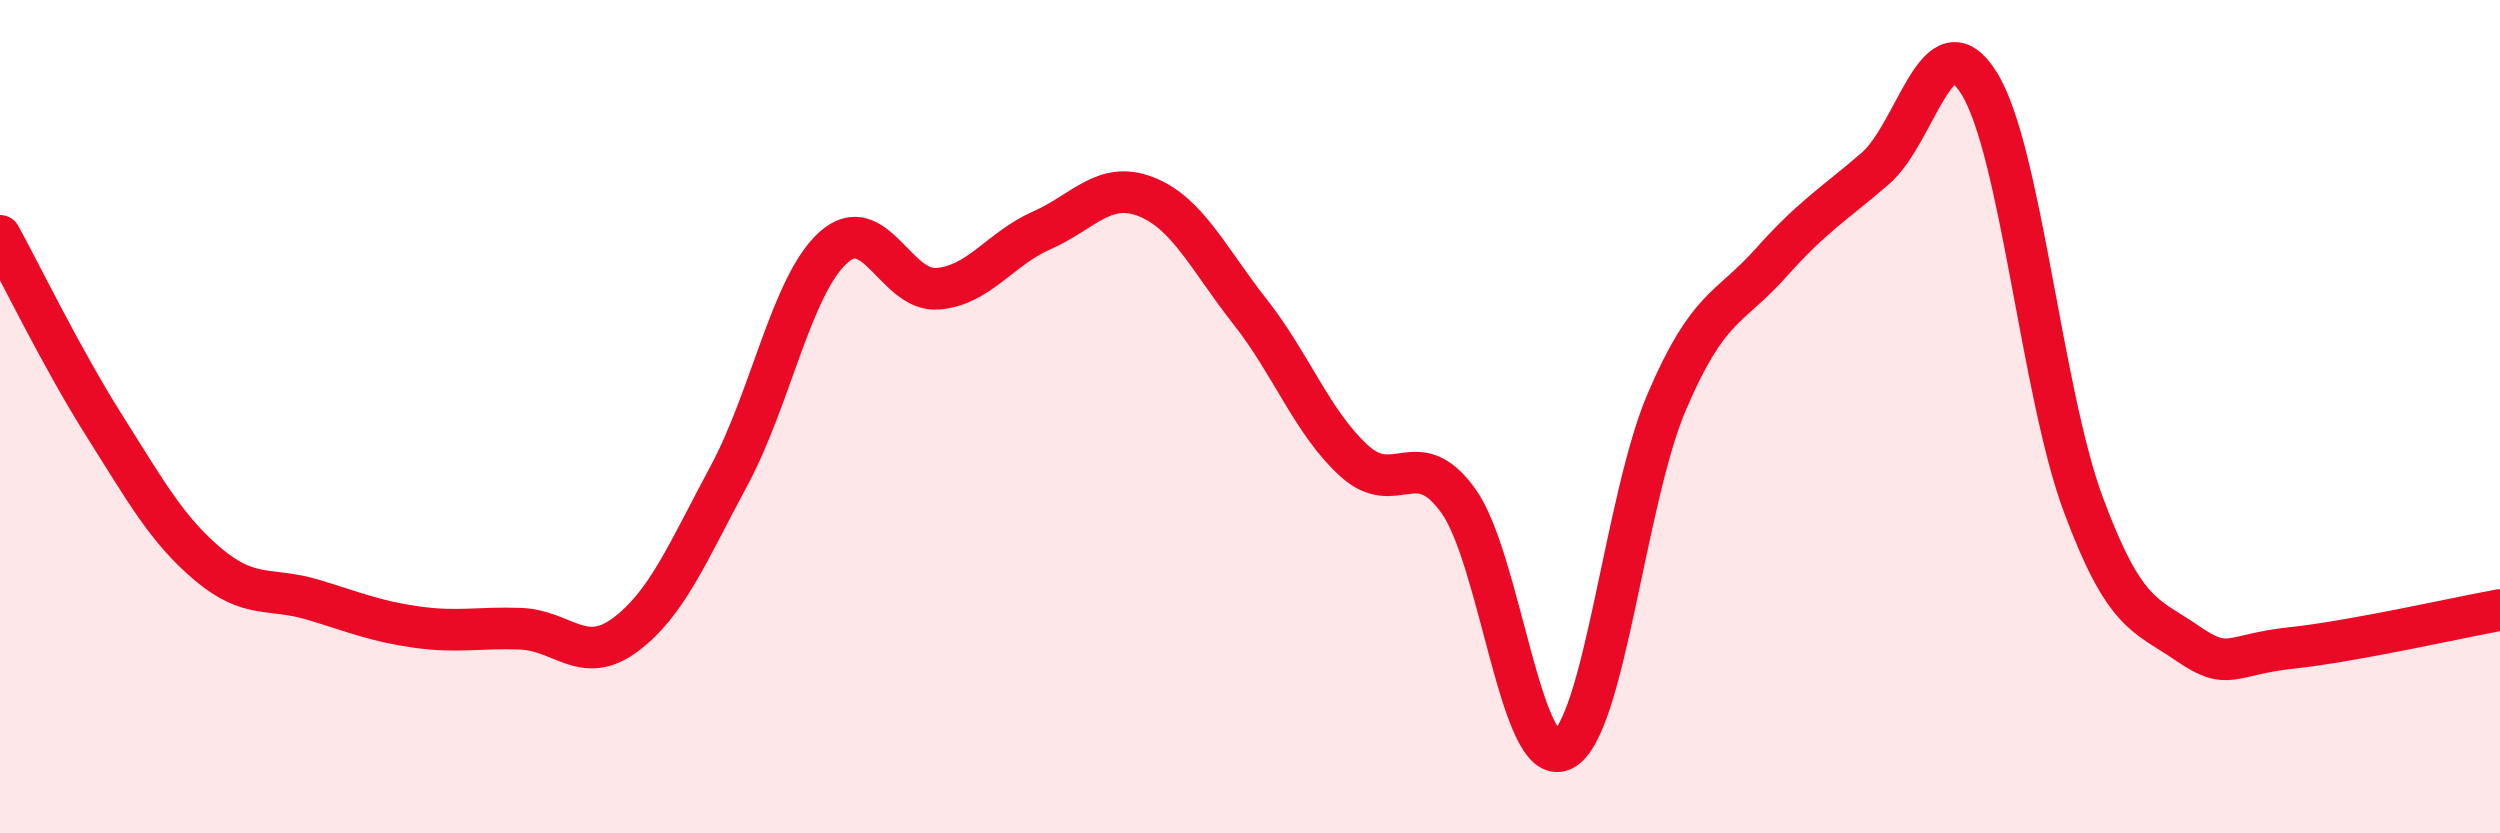
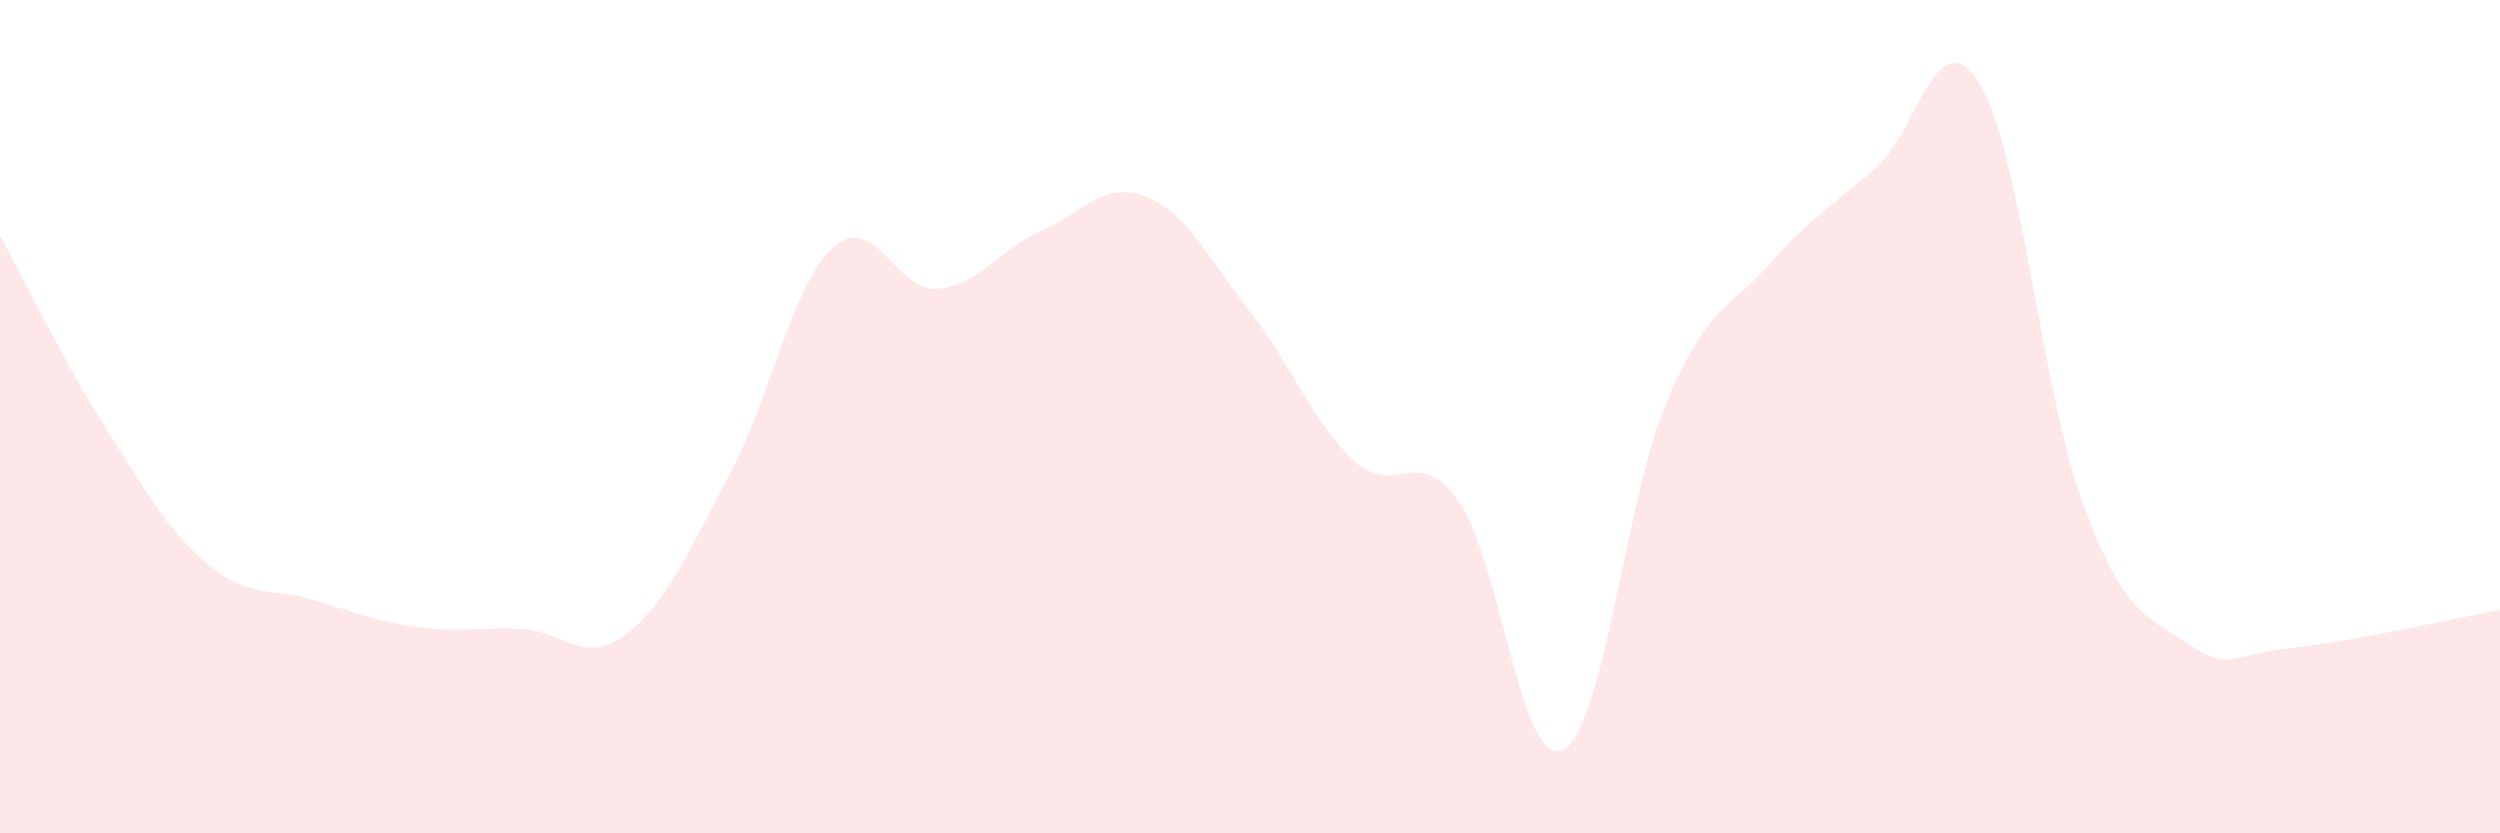
<svg xmlns="http://www.w3.org/2000/svg" width="60" height="20" viewBox="0 0 60 20">
  <path d="M 0,5.66 C 0.5,6.57 1.5,8.63 2.5,10.21 C 3.5,11.79 4,12.71 5,13.55 C 6,14.39 6.5,14.09 7.5,14.39 C 8.5,14.69 9,14.91 10,15.05 C 11,15.19 11.5,15.05 12.5,15.09 C 13.5,15.13 14,15.98 15,15.24 C 16,14.5 16.5,13.27 17.5,11.41 C 18.5,9.55 19,6.84 20,5.94 C 21,5.04 21.5,7.01 22.5,6.93 C 23.5,6.85 24,5.97 25,5.53 C 26,5.09 26.5,4.33 27.5,4.72 C 28.5,5.11 29,6.21 30,7.48 C 31,8.75 31.5,10.15 32.5,11.06 C 33.5,11.97 34,10.63 35,12.02 C 36,13.41 36.5,18.47 37.5,18 C 38.5,17.53 39,11.99 40,9.65 C 41,7.31 41.5,7.43 42.5,6.31 C 43.5,5.19 44,4.91 45,4.05 C 46,3.19 46.5,0.39 47.5,2 C 48.5,3.61 49,9.42 50,12.11 C 51,14.8 51.5,14.75 52.5,15.44 C 53.5,16.13 53.5,15.71 55,15.55 C 56.5,15.39 59,14.82 60,14.64L60 20L0 20Z" fill="#EB0A25" opacity="0.1" stroke-linecap="round" stroke-linejoin="round" />
-   <path d="M 0,5.66 C 0.5,6.57 1.5,8.63 2.5,10.21 C 3.5,11.79 4,12.71 5,13.55 C 6,14.39 6.5,14.09 7.5,14.39 C 8.5,14.69 9,14.91 10,15.05 C 11,15.19 11.5,15.05 12.5,15.09 C 13.5,15.13 14,15.98 15,15.24 C 16,14.5 16.5,13.27 17.5,11.41 C 18.5,9.55 19,6.84 20,5.94 C 21,5.04 21.5,7.01 22.5,6.93 C 23.5,6.85 24,5.97 25,5.53 C 26,5.09 26.5,4.33 27.5,4.72 C 28.5,5.11 29,6.21 30,7.48 C 31,8.75 31.5,10.15 32.5,11.06 C 33.5,11.97 34,10.63 35,12.02 C 36,13.41 36.5,18.47 37.5,18 C 38.5,17.53 39,11.99 40,9.65 C 41,7.31 41.5,7.43 42.5,6.31 C 43.5,5.19 44,4.91 45,4.05 C 46,3.19 46.5,0.39 47.5,2 C 48.5,3.61 49,9.42 50,12.11 C 51,14.8 51.5,14.75 52.5,15.44 C 53.5,16.13 53.5,15.71 55,15.55 C 56.5,15.39 59,14.82 60,14.64" stroke="#EB0A25" stroke-width="1" fill="none" stroke-linecap="round" stroke-linejoin="round" />
</svg>